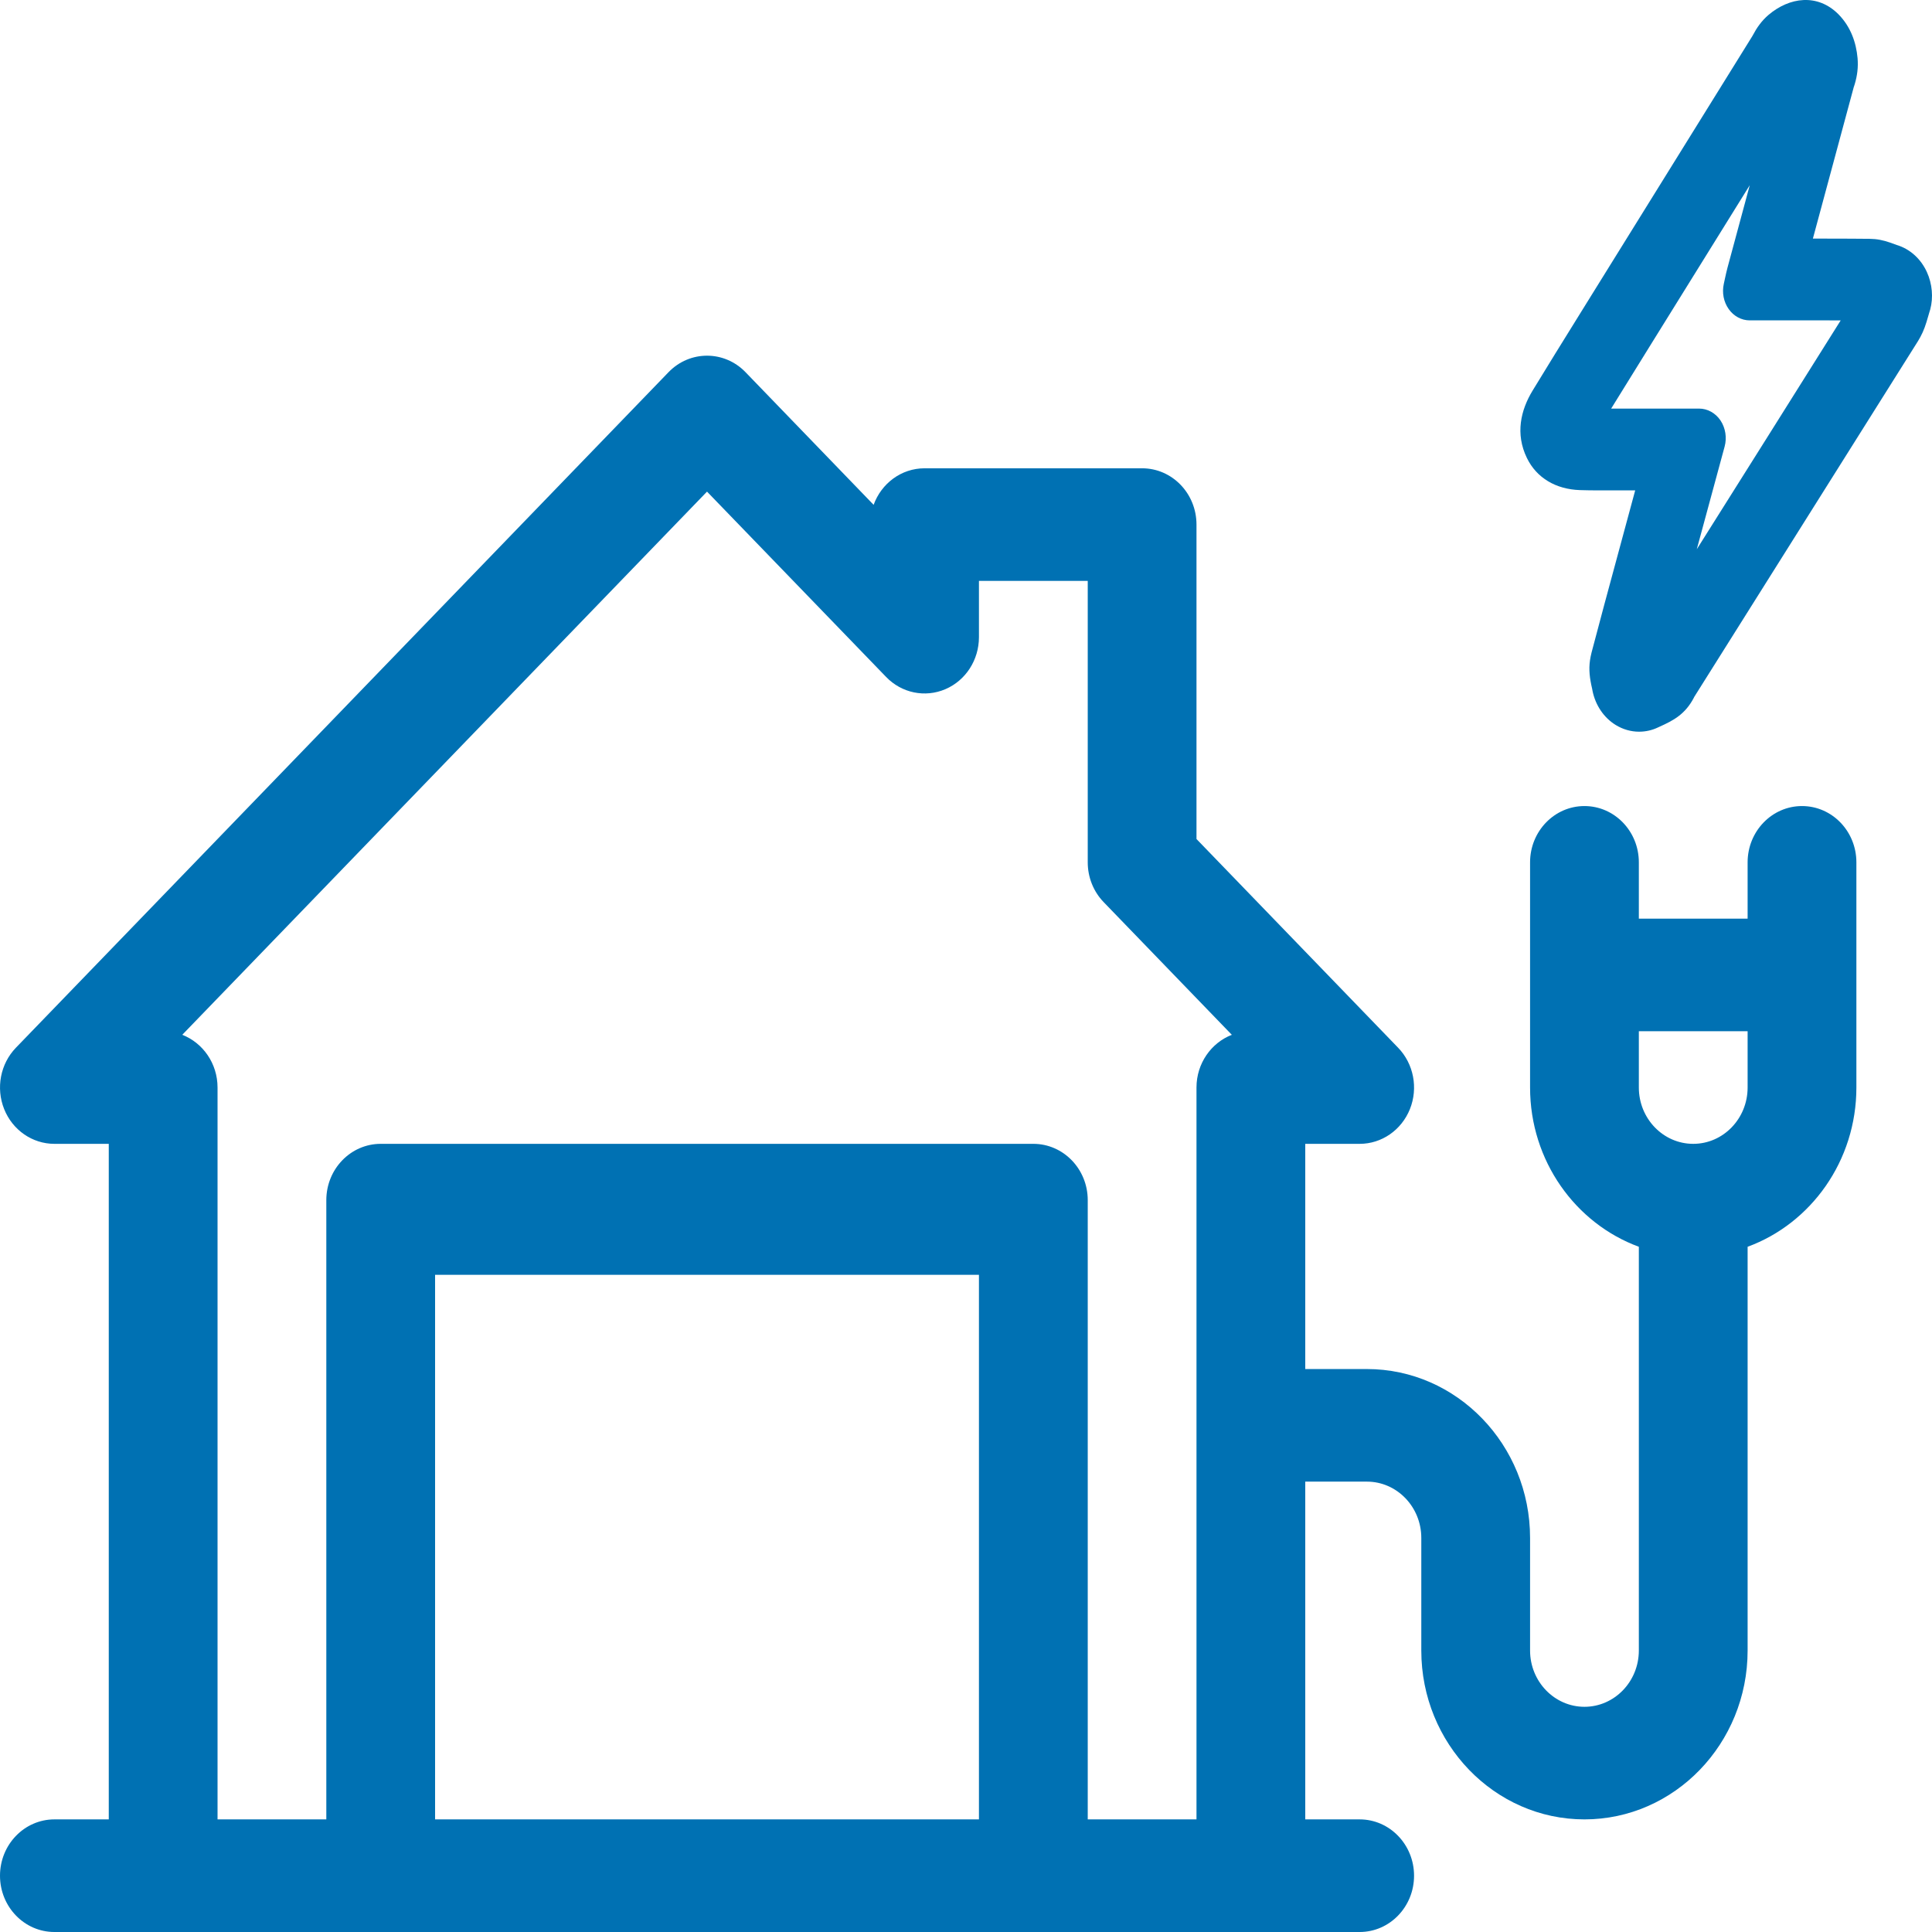
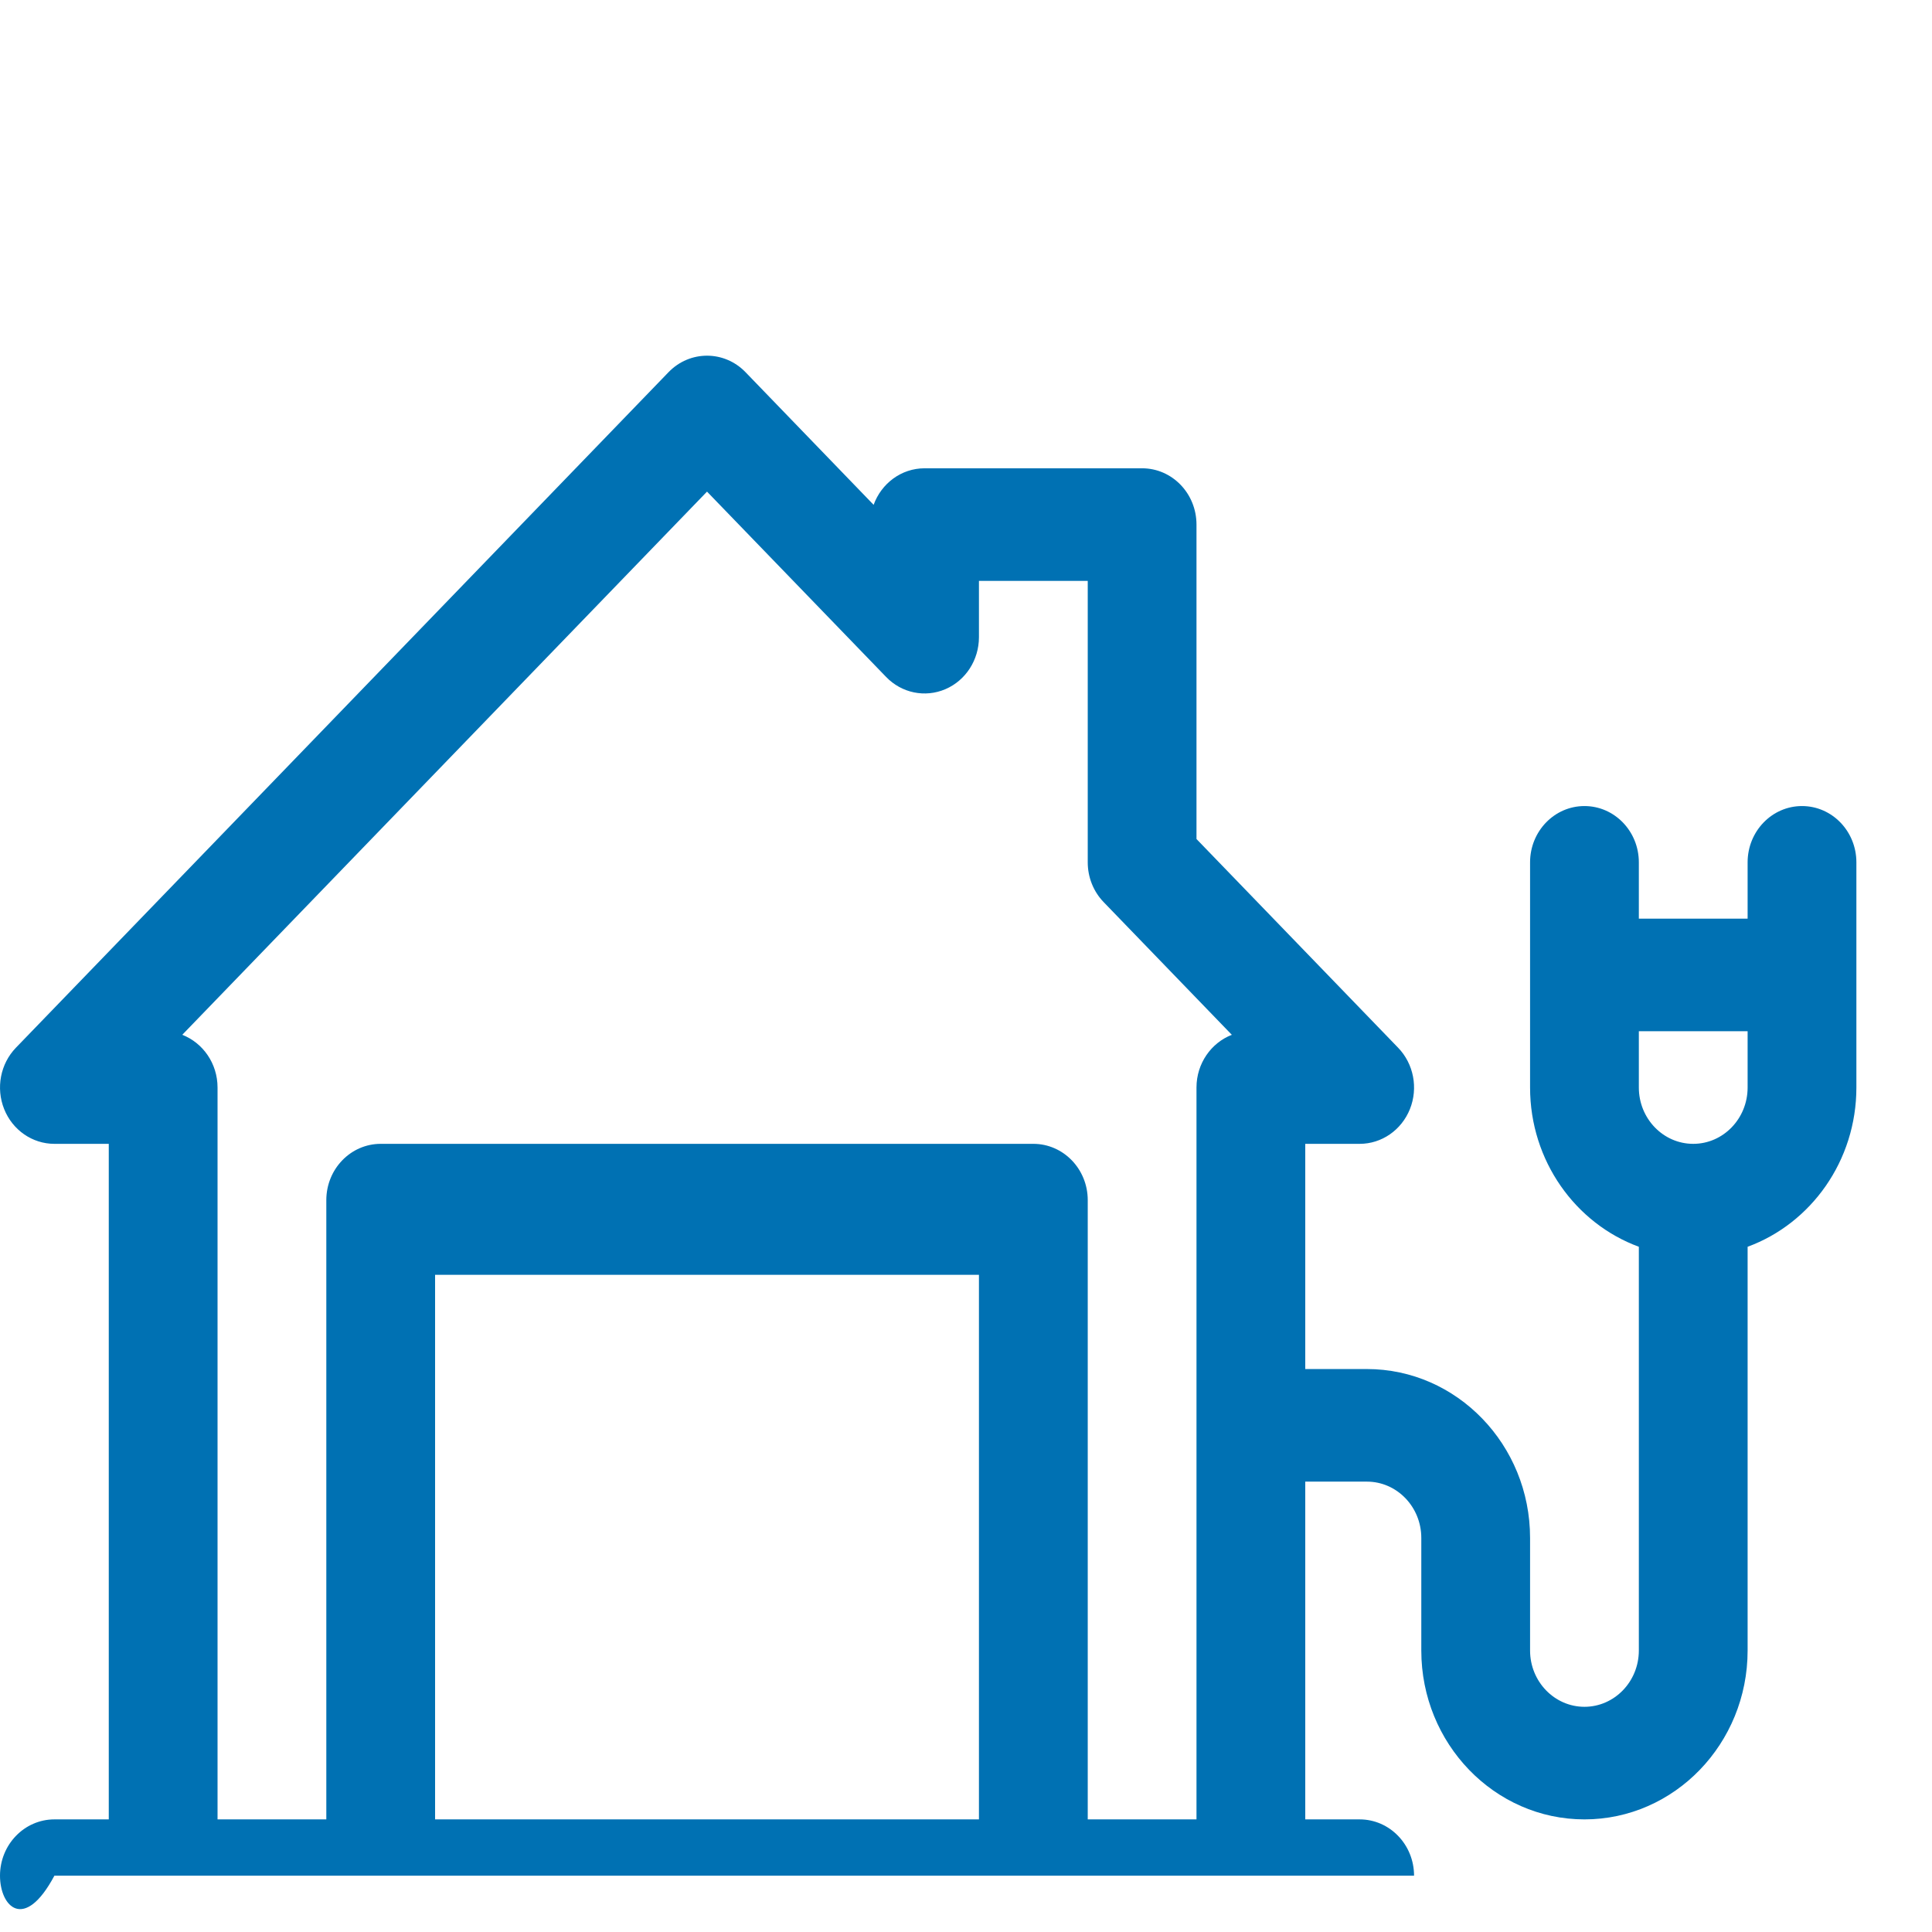
<svg xmlns="http://www.w3.org/2000/svg" width="80" height="80" viewBox="0 0 80 80" fill="none">
-   <path fill-rule="evenodd" clip-rule="evenodd" d="M30.869 15.41L36.175 20.904C36.495 20.02 37.319 19.391 38.284 19.391H47.292C48.537 19.391 49.544 20.434 49.544 21.722V34.742L57.893 43.384C58.538 44.051 58.73 45.053 58.382 45.925C58.032 46.796 57.212 47.364 56.301 47.364H54.048V56.689H56.601C60.326 56.689 63.357 59.825 63.357 63.682V68.344C63.357 69.629 64.367 70.675 65.609 70.675C66.851 70.675 67.861 69.629 67.861 68.344V51.626C65.24 50.663 63.357 48.072 63.357 45.032V35.708C63.357 34.42 64.366 33.377 65.609 33.377C66.853 33.377 67.861 34.42 67.861 35.708V38.039H72.365V35.708C72.365 34.42 73.374 33.377 74.617 33.377C75.862 33.377 76.869 34.42 76.869 35.708V45.032C76.869 48.072 74.987 50.663 72.365 51.626V68.344C72.365 72.201 69.334 75.337 65.609 75.337C61.884 75.337 58.853 72.201 58.853 68.344V63.682C58.853 62.397 57.843 61.351 56.601 61.351H54.048V75.337H56.301C57.545 75.337 58.553 76.382 58.553 77.669C58.553 78.956 57.545 80 56.301 80H2.252C1.009 80 0 78.956 0 77.669C0 76.382 1.009 75.337 2.252 75.337H4.504V47.364H2.252C1.341 47.364 0.52 46.796 0.172 45.925C-0.176 45.053 0.015 44.051 0.659 43.384L27.684 15.41C28.564 14.501 29.989 14.501 30.869 15.41ZM40.536 52.788H18.016V75.337H40.536V52.788ZM29.276 20.357L7.547 42.849C8.4 43.181 9.008 44.033 9.008 45.032V75.337H13.512V49.696C13.512 48.408 14.521 47.364 15.764 47.364H42.788C44.033 47.364 45.041 48.408 45.041 49.696V75.337H49.544V45.032C49.544 44.033 50.153 43.181 51.007 42.849L45.701 37.356C45.278 36.919 45.041 36.327 45.041 35.708V24.053H40.536V26.384C40.536 27.327 39.989 28.176 39.147 28.537C38.305 28.898 37.336 28.699 36.693 28.032L29.276 20.357ZM72.365 42.701H67.861V45.032C67.861 46.319 68.871 47.364 70.113 47.364C71.356 47.364 72.365 46.319 72.365 45.032V42.701Z" fill="#0071B3" />
-   <path d="M76.126 0.591C76.636 1.109 76.86 1.762 76.918 2.408C76.95 2.79 76.904 3.131 76.806 3.465L76.775 3.566L76.763 3.596L75.068 9.879L76.62 9.883L77.407 9.889C77.725 9.893 77.968 9.943 78.265 10.045L78.541 10.145C79.084 10.307 79.536 10.714 79.787 11.262C80.013 11.755 80.058 12.323 79.927 12.812L79.883 12.956L79.848 13.077C79.739 13.462 79.66 13.689 79.521 13.948L79.425 14.116L70.155 28.857L70.123 28.921C69.969 29.206 69.772 29.459 69.475 29.678L69.342 29.769C69.211 29.852 69.077 29.924 68.927 29.995L68.657 30.12C68.411 30.238 68.142 30.298 67.87 30.298C67.534 30.298 67.201 30.202 66.906 30.022C66.412 29.719 66.067 29.208 65.944 28.613L65.929 28.529L65.892 28.363C65.804 27.935 65.783 27.597 65.864 27.191L65.905 27.012L66.428 25.045L67.71 20.305L66.148 20.306L65.77 20.302L65.418 20.294C64.436 20.26 63.629 19.799 63.224 18.961C62.74 17.962 62.969 16.983 63.46 16.177L64.392 14.656L65.768 12.436L72.559 1.498C72.676 1.282 72.745 1.166 72.861 1.012C72.967 0.87 73.086 0.741 73.228 0.619C74.099 -0.121 75.26 -0.278 76.126 0.591ZM72.454 7.668L68.394 14.207C67.833 15.112 67.271 16.015 66.714 16.92L67.516 16.919H70.359C70.705 16.919 71.035 17.102 71.243 17.411C71.449 17.721 71.513 18.125 71.413 18.492L70.26 22.744C72.249 19.586 74.236 16.428 76.219 13.267C75.388 13.263 74.55 13.265 73.702 13.266H72.449C72.113 13.266 71.789 13.092 71.583 12.799C71.372 12.502 71.298 12.12 71.379 11.754L71.426 11.537C71.464 11.363 71.494 11.224 71.531 11.087L72.454 7.668Z" fill="#0071B3" />
+   <path fill-rule="evenodd" clip-rule="evenodd" d="M30.869 15.41L36.175 20.904C36.495 20.02 37.319 19.391 38.284 19.391H47.292C48.537 19.391 49.544 20.434 49.544 21.722V34.742L57.893 43.384C58.538 44.051 58.73 45.053 58.382 45.925C58.032 46.796 57.212 47.364 56.301 47.364H54.048V56.689H56.601C60.326 56.689 63.357 59.825 63.357 63.682V68.344C63.357 69.629 64.367 70.675 65.609 70.675C66.851 70.675 67.861 69.629 67.861 68.344V51.626C65.24 50.663 63.357 48.072 63.357 45.032V35.708C63.357 34.42 64.366 33.377 65.609 33.377C66.853 33.377 67.861 34.42 67.861 35.708V38.039H72.365V35.708C72.365 34.42 73.374 33.377 74.617 33.377C75.862 33.377 76.869 34.42 76.869 35.708V45.032C76.869 48.072 74.987 50.663 72.365 51.626V68.344C72.365 72.201 69.334 75.337 65.609 75.337C61.884 75.337 58.853 72.201 58.853 68.344V63.682C58.853 62.397 57.843 61.351 56.601 61.351H54.048V75.337H56.301C57.545 75.337 58.553 76.382 58.553 77.669H2.252C1.009 80 0 78.956 0 77.669C0 76.382 1.009 75.337 2.252 75.337H4.504V47.364H2.252C1.341 47.364 0.52 46.796 0.172 45.925C-0.176 45.053 0.015 44.051 0.659 43.384L27.684 15.41C28.564 14.501 29.989 14.501 30.869 15.41ZM40.536 52.788H18.016V75.337H40.536V52.788ZM29.276 20.357L7.547 42.849C8.4 43.181 9.008 44.033 9.008 45.032V75.337H13.512V49.696C13.512 48.408 14.521 47.364 15.764 47.364H42.788C44.033 47.364 45.041 48.408 45.041 49.696V75.337H49.544V45.032C49.544 44.033 50.153 43.181 51.007 42.849L45.701 37.356C45.278 36.919 45.041 36.327 45.041 35.708V24.053H40.536V26.384C40.536 27.327 39.989 28.176 39.147 28.537C38.305 28.898 37.336 28.699 36.693 28.032L29.276 20.357ZM72.365 42.701H67.861V45.032C67.861 46.319 68.871 47.364 70.113 47.364C71.356 47.364 72.365 46.319 72.365 45.032V42.701Z" fill="#0071B3" />
</svg>